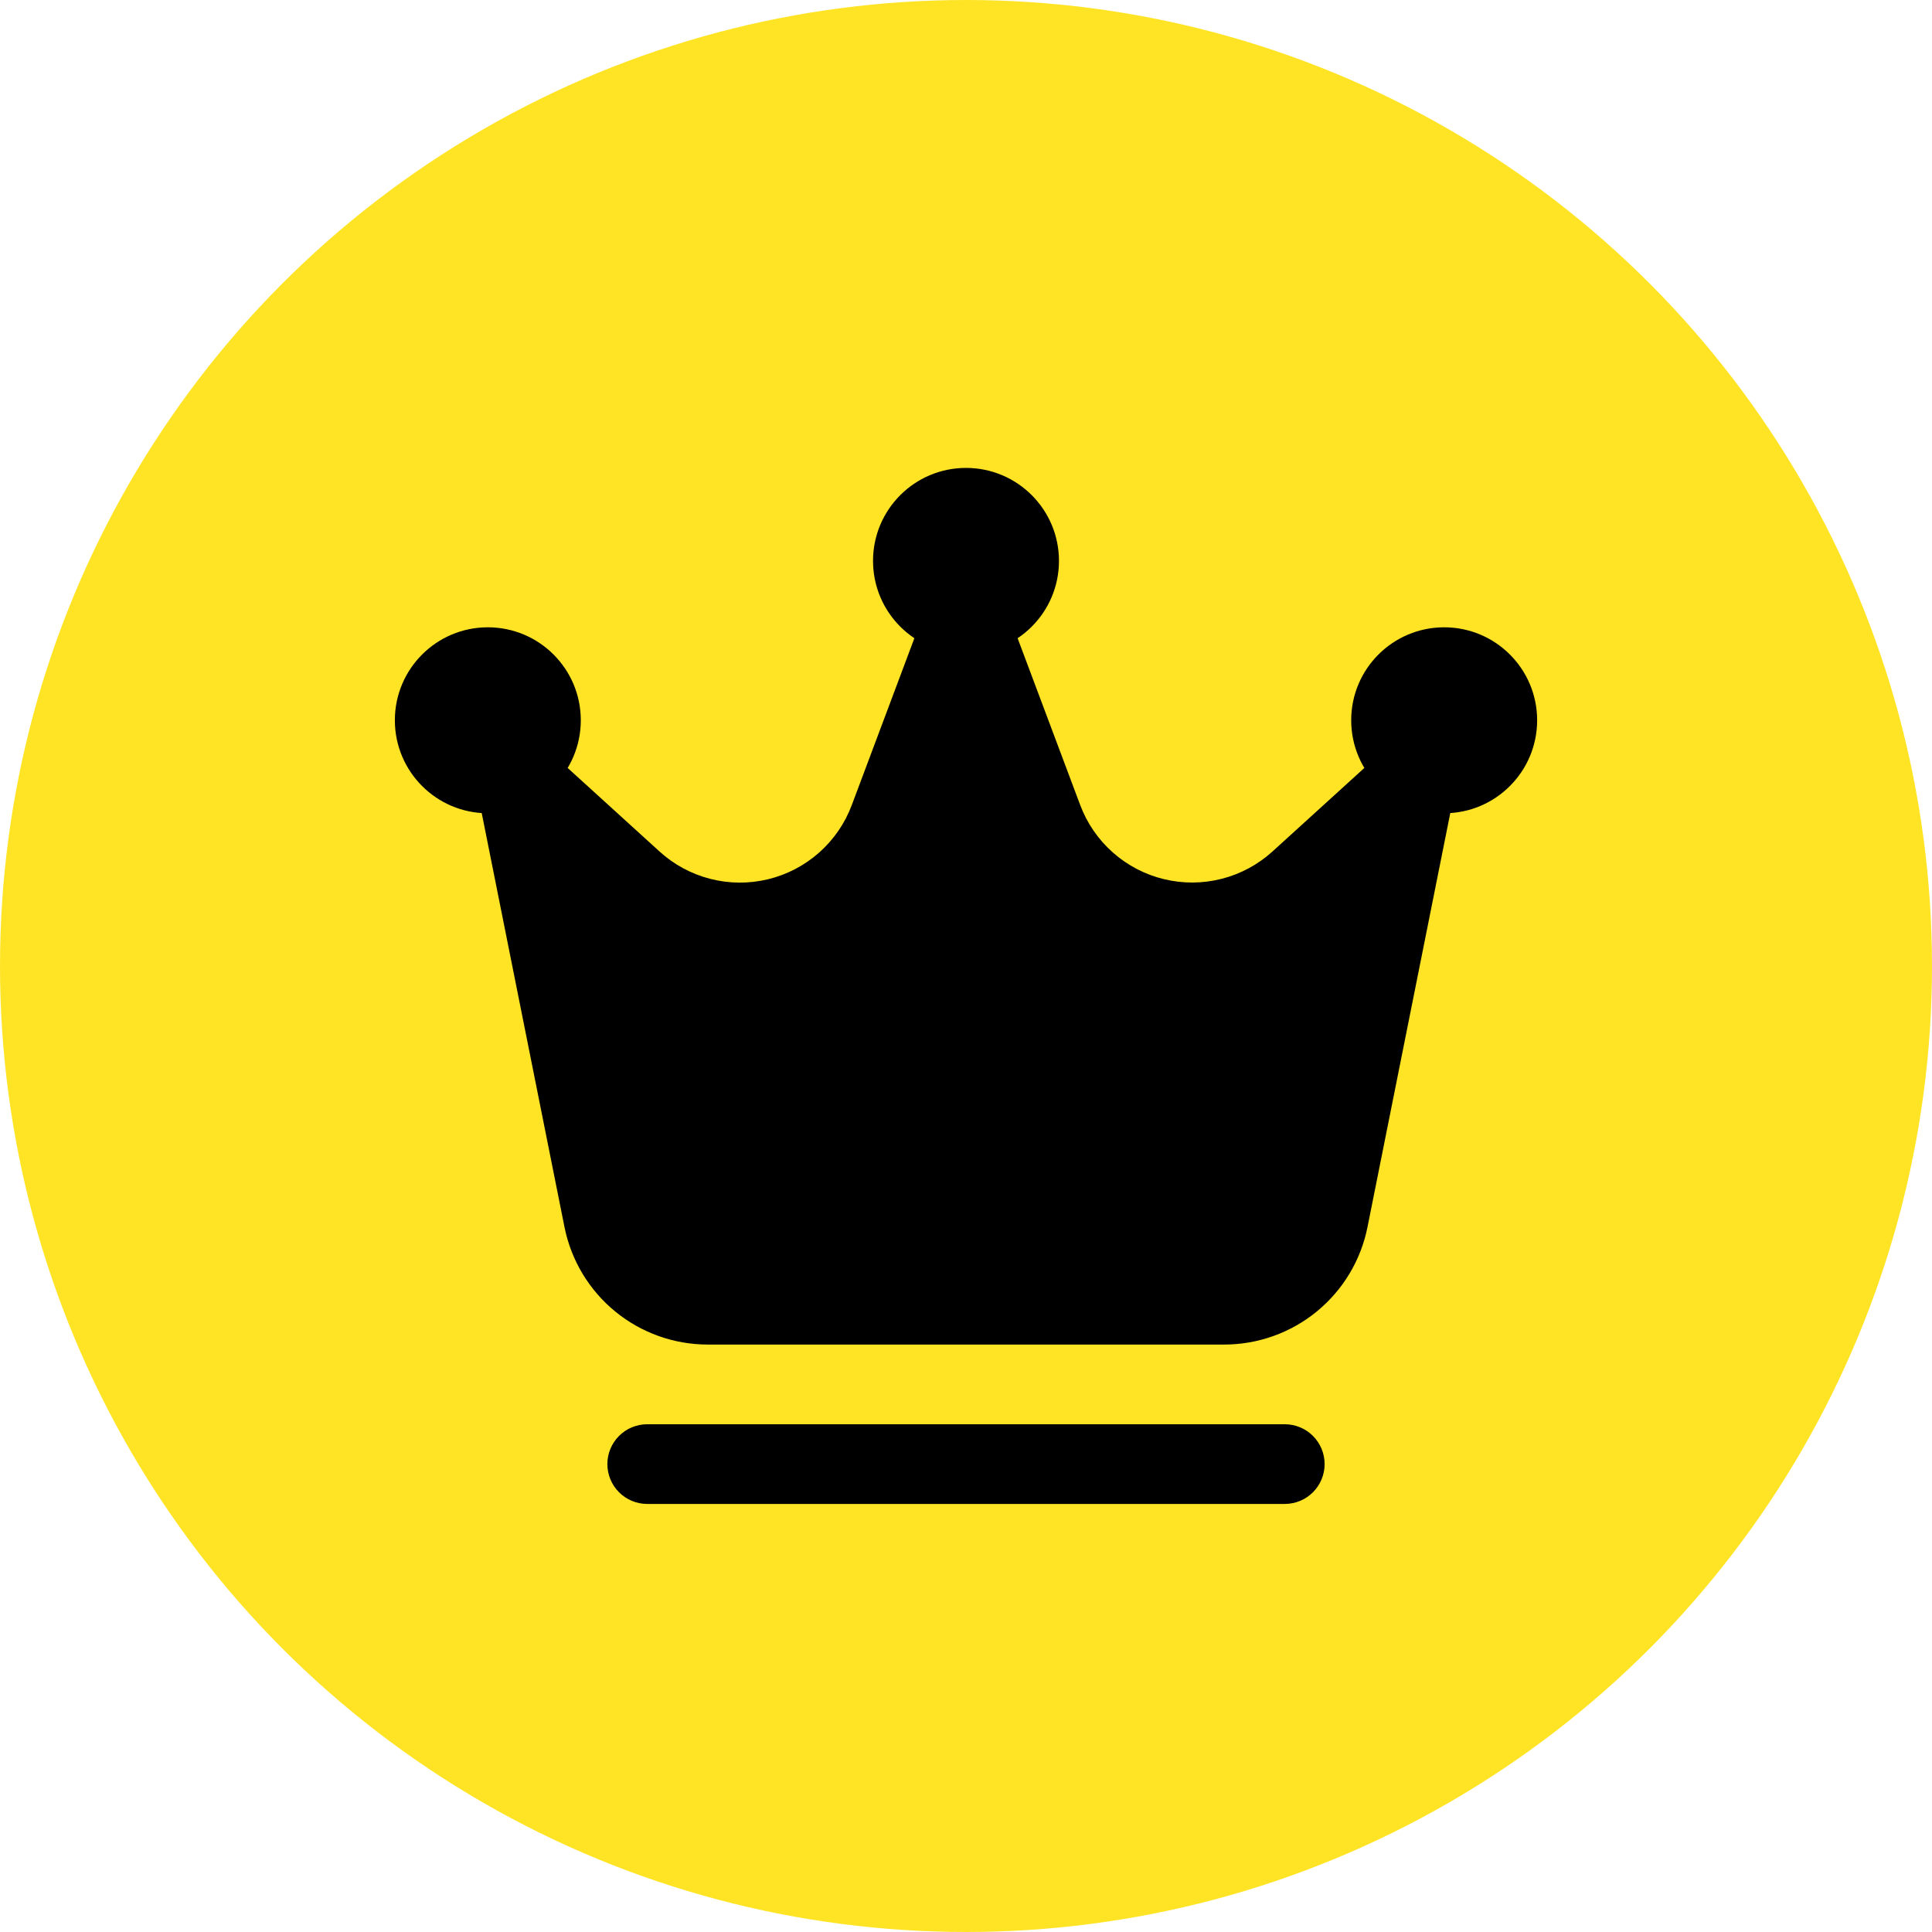
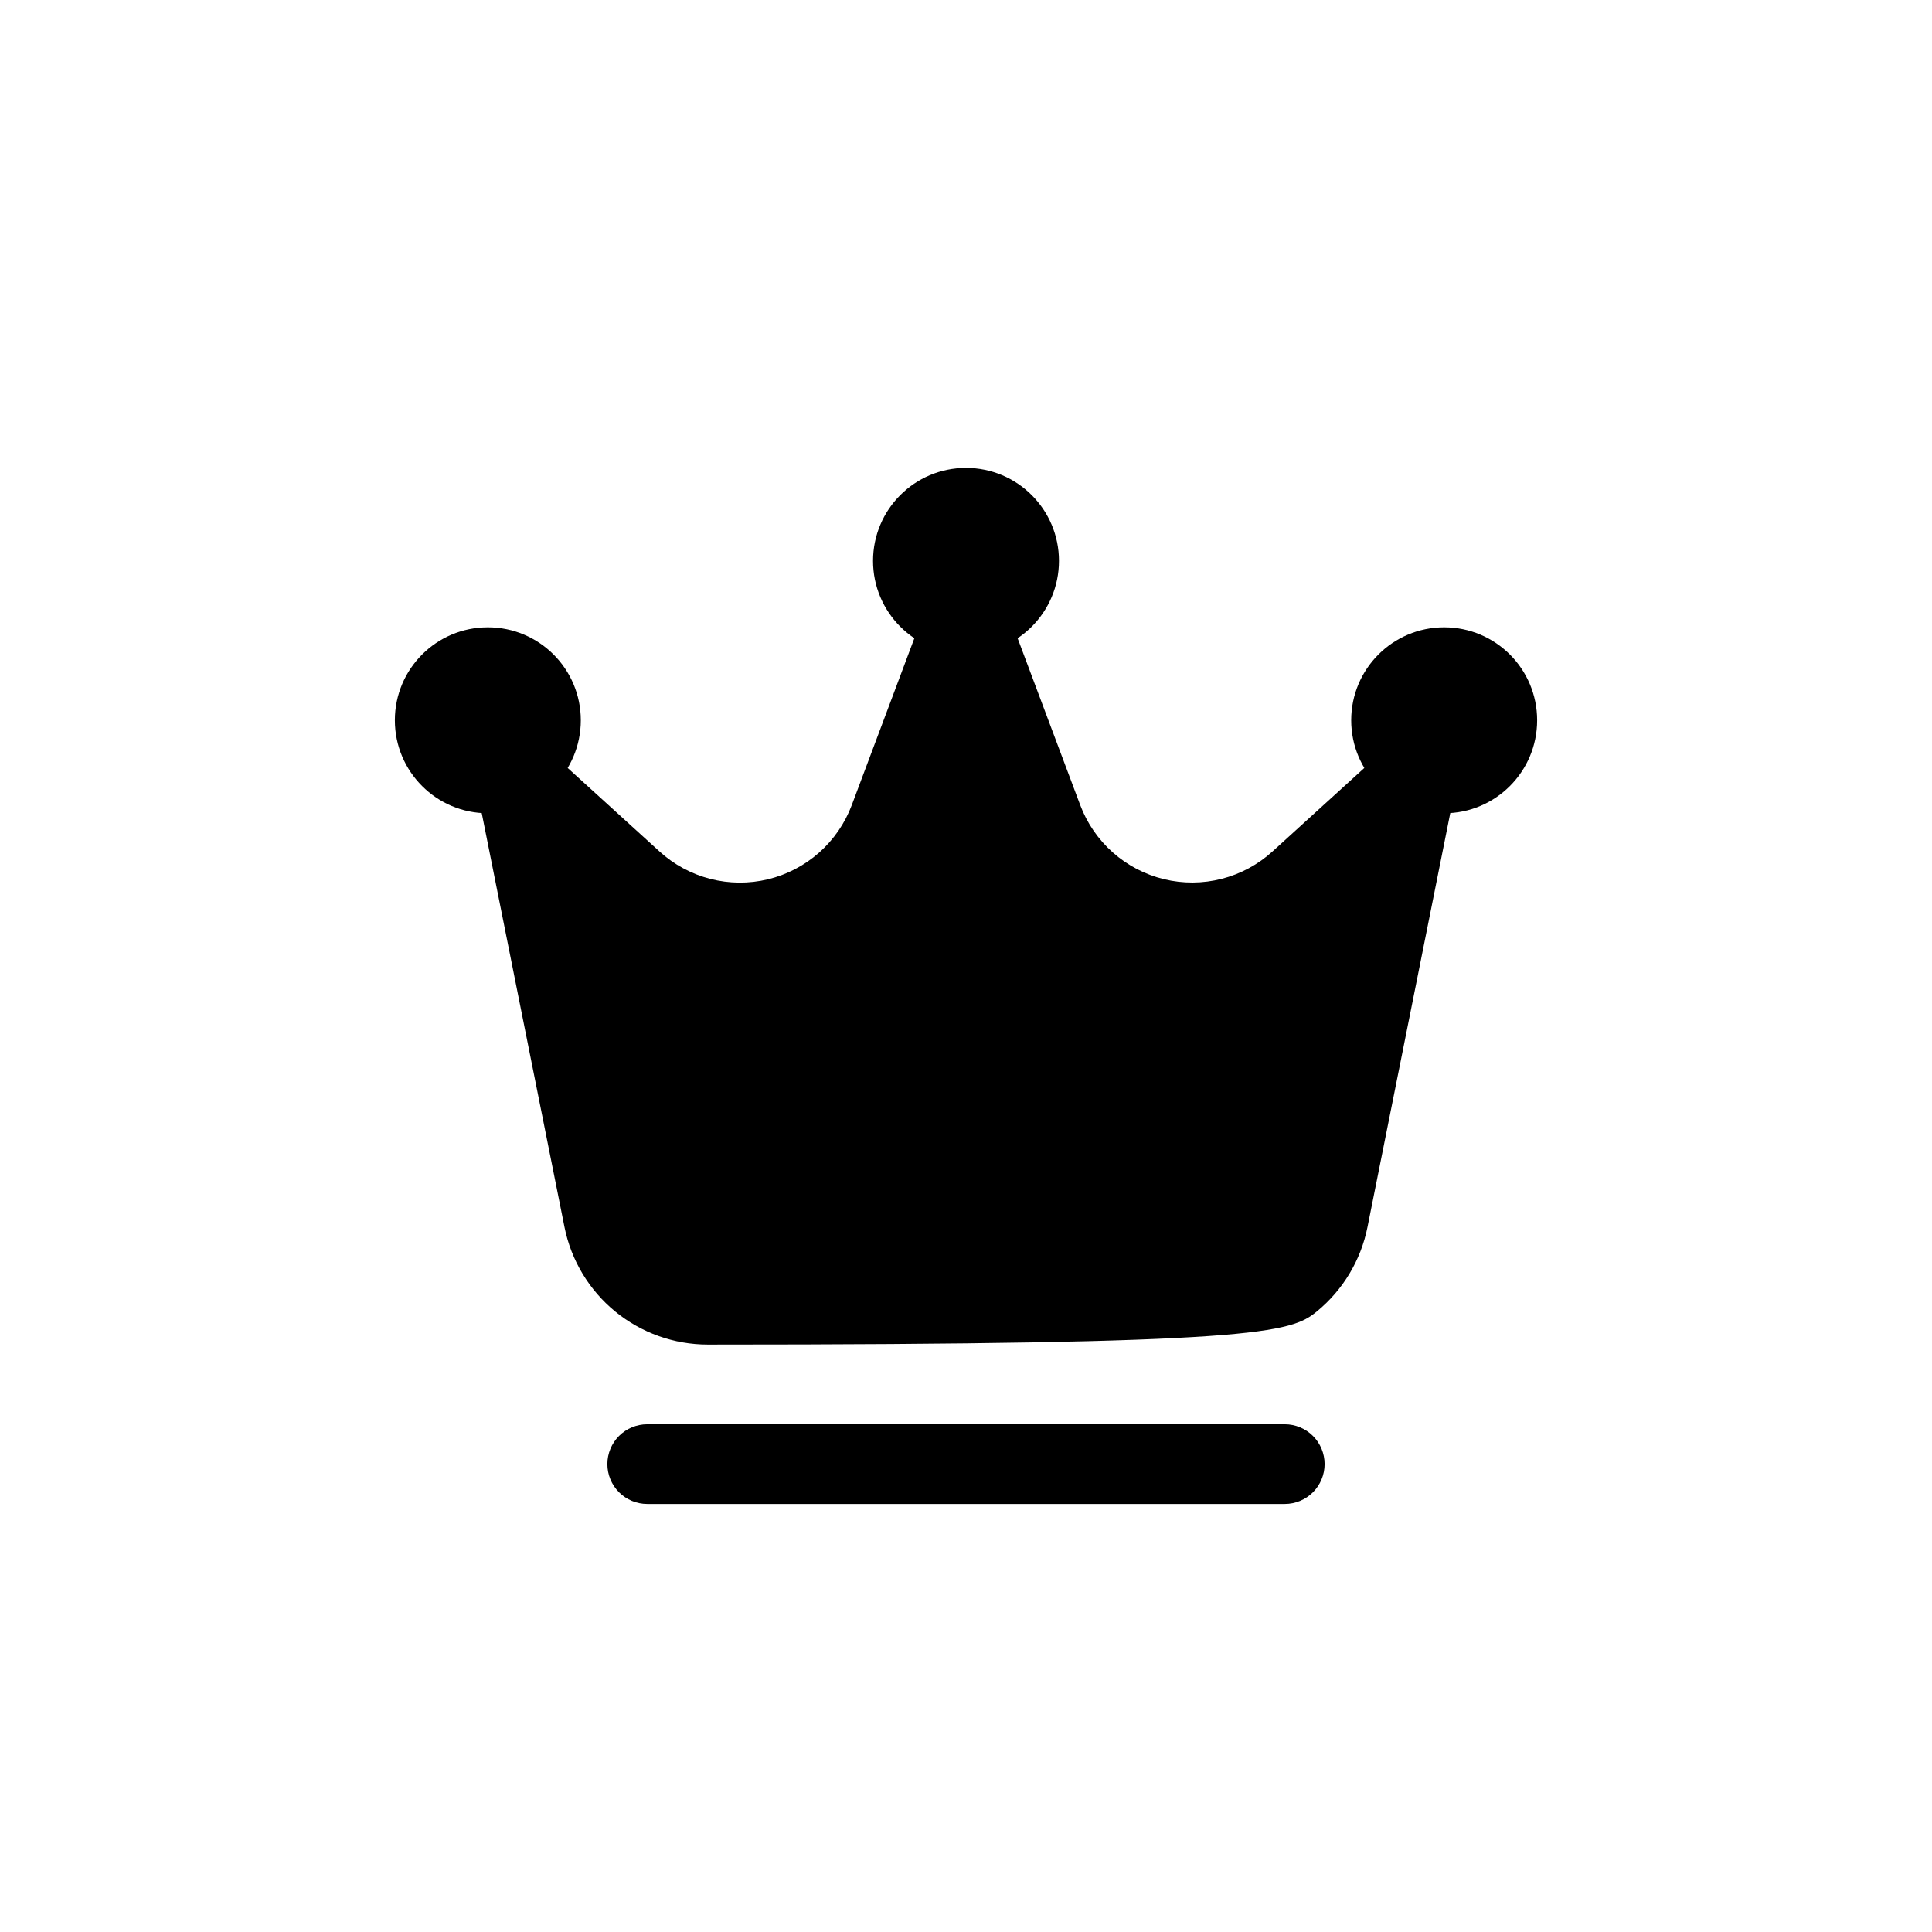
<svg xmlns="http://www.w3.org/2000/svg" width="100" height="100" viewBox="0 0 100 100" fill="none">
-   <circle cx="50" cy="50" r="50" fill="#FFE426" />
  <path d="M50 33.844C52.658 33.844 54.812 31.689 54.812 29.031C54.812 26.373 52.658 24.219 50 24.219C47.342 24.219 45.188 26.373 45.188 29.031C45.188 31.689 47.342 33.844 50 33.844Z" fill="black" />
  <path d="M74.75 42.094C77.408 42.094 79.562 39.939 79.562 37.281C79.562 34.623 77.408 32.469 74.75 32.469C72.092 32.469 69.938 34.623 69.938 37.281C69.938 39.939 72.092 42.094 74.75 42.094Z" fill="black" />
  <path d="M25.25 42.094C27.908 42.094 30.062 39.939 30.062 37.281C30.062 34.623 27.908 32.469 25.25 32.469C22.592 32.469 20.438 34.623 20.438 37.281C20.438 39.939 22.592 42.094 25.25 42.094Z" fill="black" />
-   <path fill-rule="evenodd" clip-rule="evenodd" d="M75.396 40.435C75.481 40.01 75.43 39.568 75.249 39.173C75.068 38.778 74.768 38.45 74.39 38.236C74.012 38.022 73.576 37.933 73.144 37.981C72.713 38.029 72.307 38.213 71.986 38.505L65.865 44.071C65.117 44.751 64.214 45.237 63.235 45.487C62.257 45.737 61.231 45.744 60.249 45.506C59.267 45.269 58.358 44.795 57.602 44.125C56.845 43.455 56.264 42.611 55.91 41.665L51.93 31.058C51.783 30.665 51.519 30.327 51.174 30.088C50.829 29.849 50.419 29.721 50 29.721C49.58 29.721 49.171 29.849 48.826 30.088C48.481 30.327 48.217 30.665 48.069 31.058L44.09 41.665C43.736 42.612 43.156 43.457 42.4 44.128C41.643 44.798 40.734 45.273 39.751 45.511C38.769 45.748 37.743 45.741 36.764 45.49C35.785 45.239 34.882 44.752 34.135 44.071L28.014 38.505C27.692 38.213 27.287 38.029 26.855 37.981C26.424 37.933 25.988 38.022 25.61 38.236C25.232 38.45 24.931 38.778 24.75 39.173C24.57 39.568 24.518 40.01 24.604 40.435L29.218 63.514C29.561 65.228 30.487 66.771 31.839 67.88C33.192 68.988 34.886 69.594 36.635 69.594H63.365C65.113 69.594 66.808 68.988 68.16 67.88C69.513 66.771 70.439 65.228 70.781 63.514L75.396 40.435ZM66.5 73.719H33.5C32.953 73.719 32.428 73.936 32.041 74.323C31.655 74.71 31.437 75.234 31.437 75.781C31.437 76.328 31.655 76.853 32.041 77.24C32.428 77.626 32.953 77.844 33.5 77.844H66.5C67.047 77.844 67.571 77.626 67.958 77.24C68.345 76.853 68.562 76.328 68.562 75.781C68.562 75.234 68.345 74.71 67.958 74.323C67.571 73.936 67.047 73.719 66.5 73.719Z" fill="black" />
+   <path fill-rule="evenodd" clip-rule="evenodd" d="M75.396 40.435C75.481 40.01 75.43 39.568 75.249 39.173C75.068 38.778 74.768 38.45 74.39 38.236C74.012 38.022 73.576 37.933 73.144 37.981C72.713 38.029 72.307 38.213 71.986 38.505L65.865 44.071C65.117 44.751 64.214 45.237 63.235 45.487C62.257 45.737 61.231 45.744 60.249 45.506C59.267 45.269 58.358 44.795 57.602 44.125C56.845 43.455 56.264 42.611 55.91 41.665L51.93 31.058C51.783 30.665 51.519 30.327 51.174 30.088C50.829 29.849 50.419 29.721 50 29.721C49.58 29.721 49.171 29.849 48.826 30.088C48.481 30.327 48.217 30.665 48.069 31.058L44.09 41.665C43.736 42.612 43.156 43.457 42.4 44.128C41.643 44.798 40.734 45.273 39.751 45.511C38.769 45.748 37.743 45.741 36.764 45.49C35.785 45.239 34.882 44.752 34.135 44.071L28.014 38.505C27.692 38.213 27.287 38.029 26.855 37.981C26.424 37.933 25.988 38.022 25.61 38.236C25.232 38.45 24.931 38.778 24.75 39.173C24.57 39.568 24.518 40.01 24.604 40.435L29.218 63.514C29.561 65.228 30.487 66.771 31.839 67.88C33.192 68.988 34.886 69.594 36.635 69.594C65.113 69.594 66.808 68.988 68.16 67.88C69.513 66.771 70.439 65.228 70.781 63.514L75.396 40.435ZM66.5 73.719H33.5C32.953 73.719 32.428 73.936 32.041 74.323C31.655 74.71 31.437 75.234 31.437 75.781C31.437 76.328 31.655 76.853 32.041 77.24C32.428 77.626 32.953 77.844 33.5 77.844H66.5C67.047 77.844 67.571 77.626 67.958 77.24C68.345 76.853 68.562 76.328 68.562 75.781C68.562 75.234 68.345 74.71 67.958 74.323C67.571 73.936 67.047 73.719 66.5 73.719Z" fill="black" />
</svg>